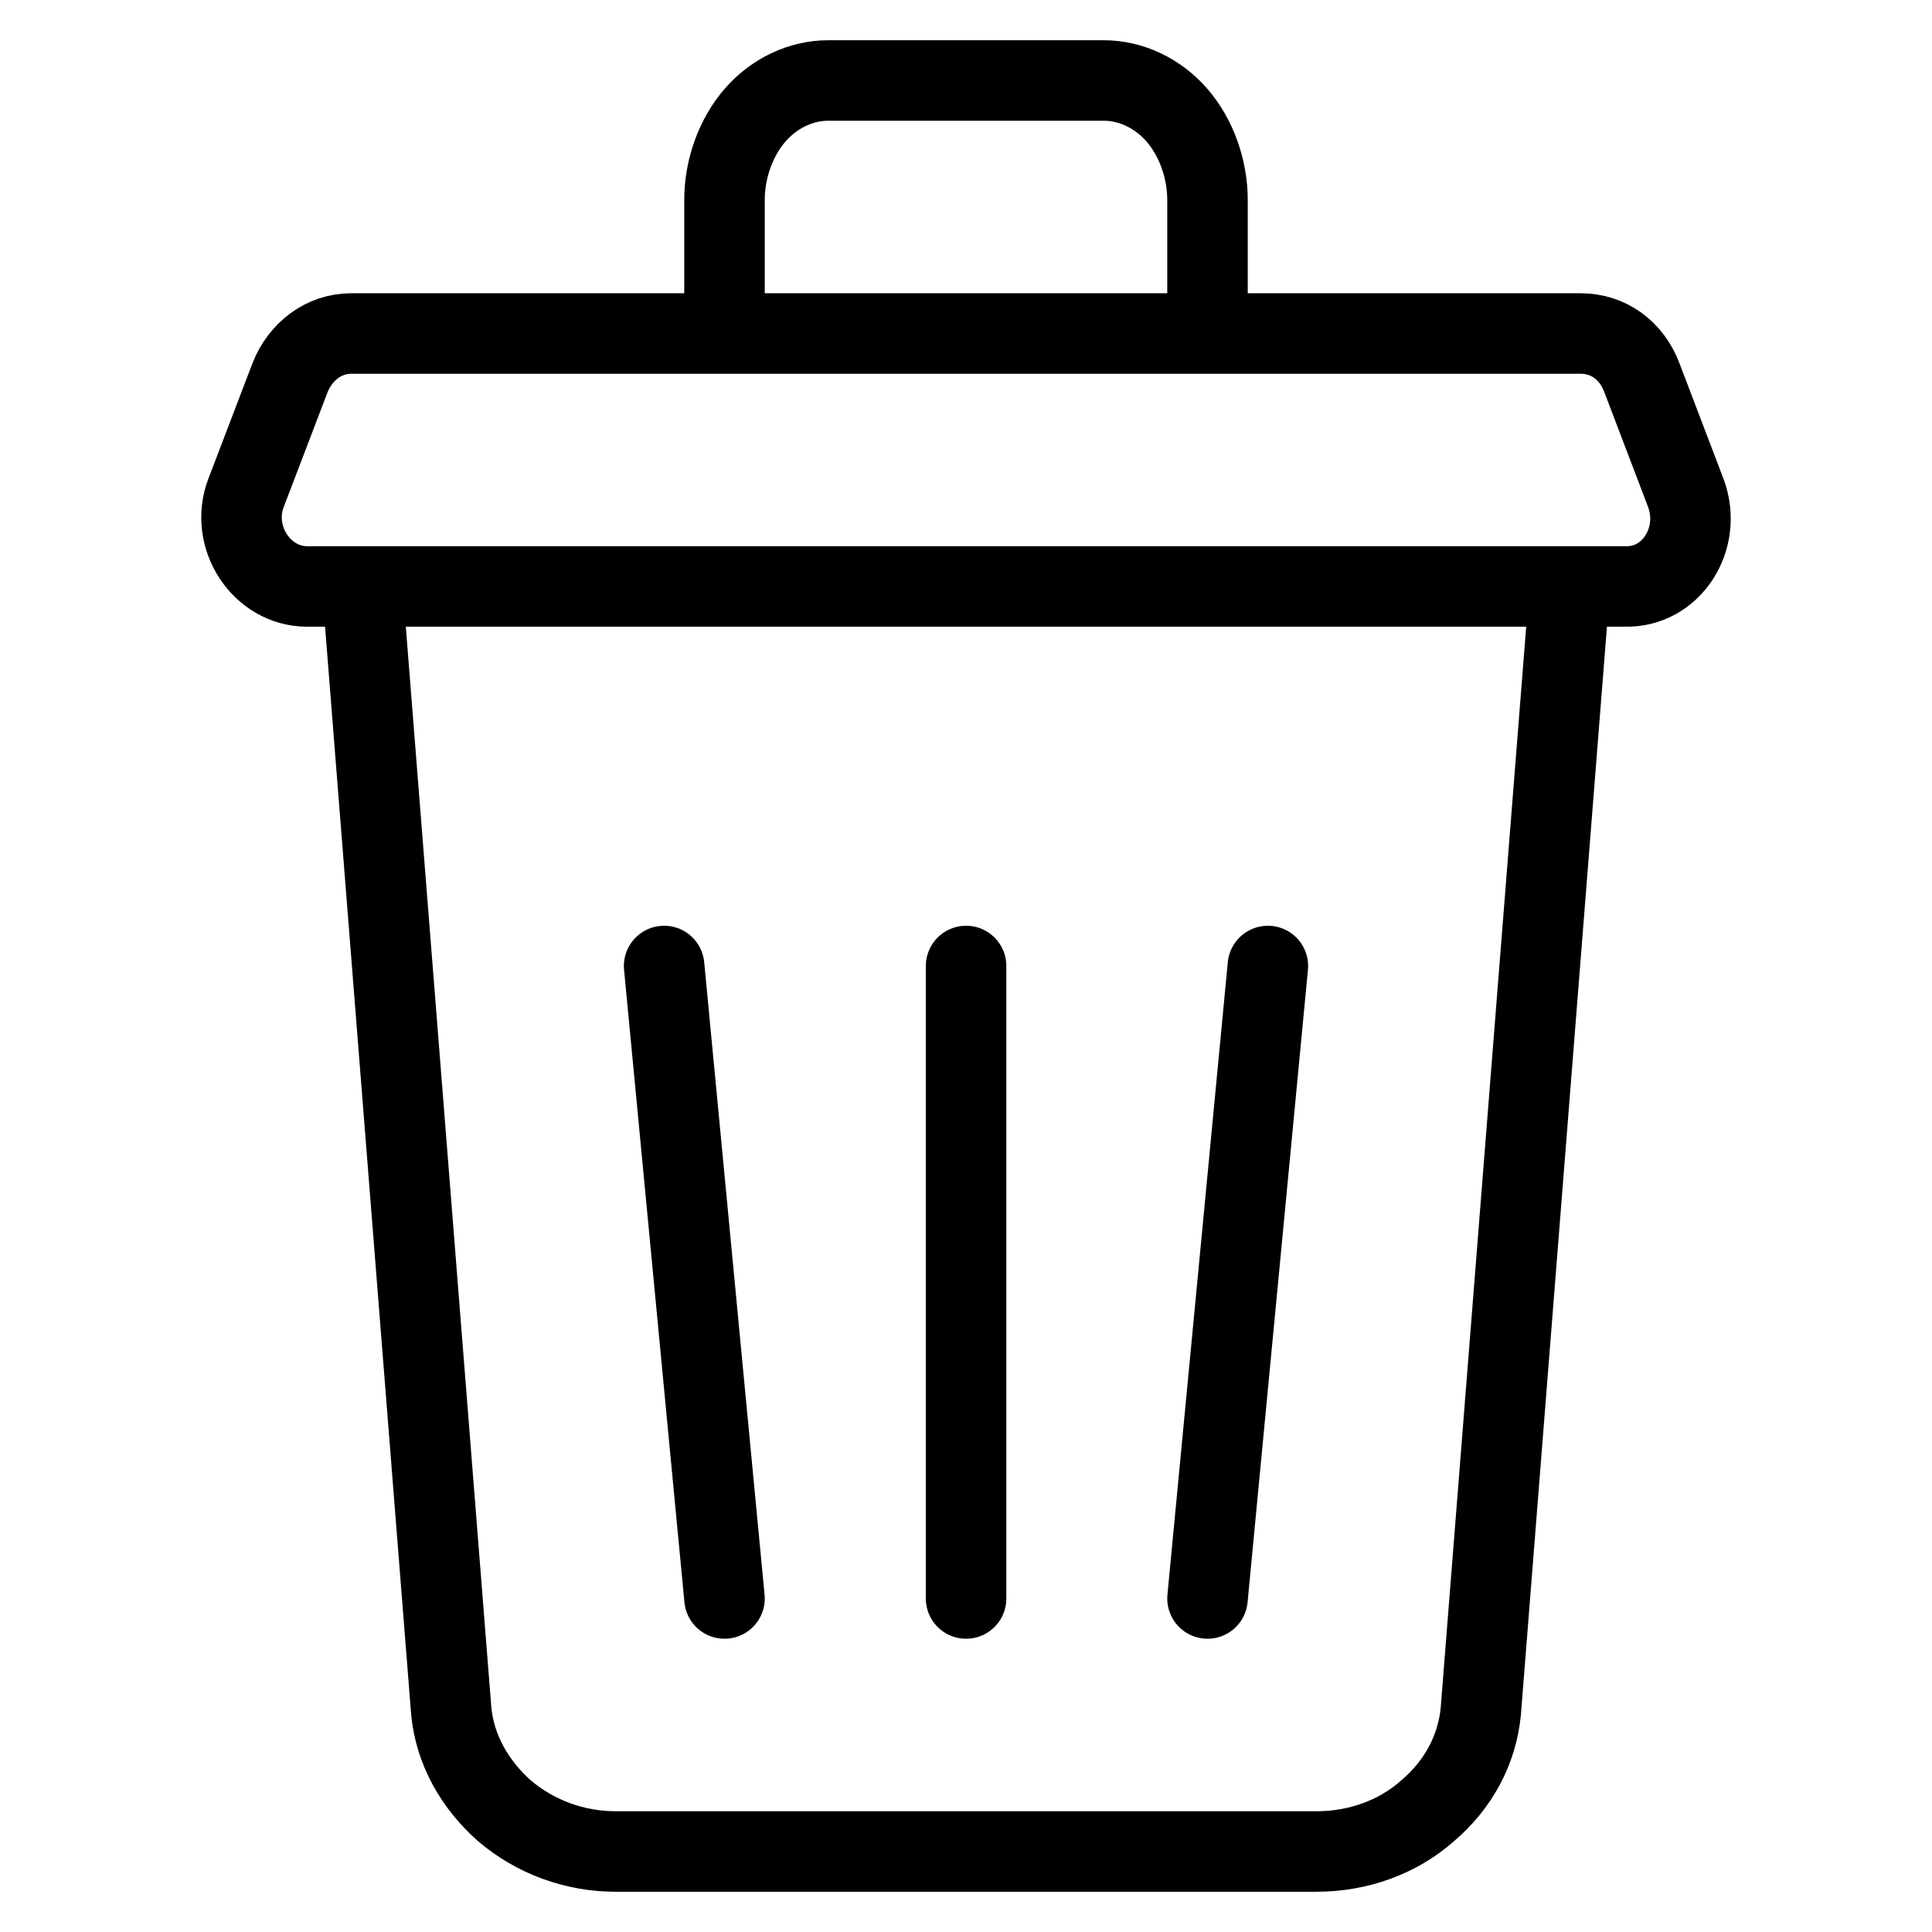
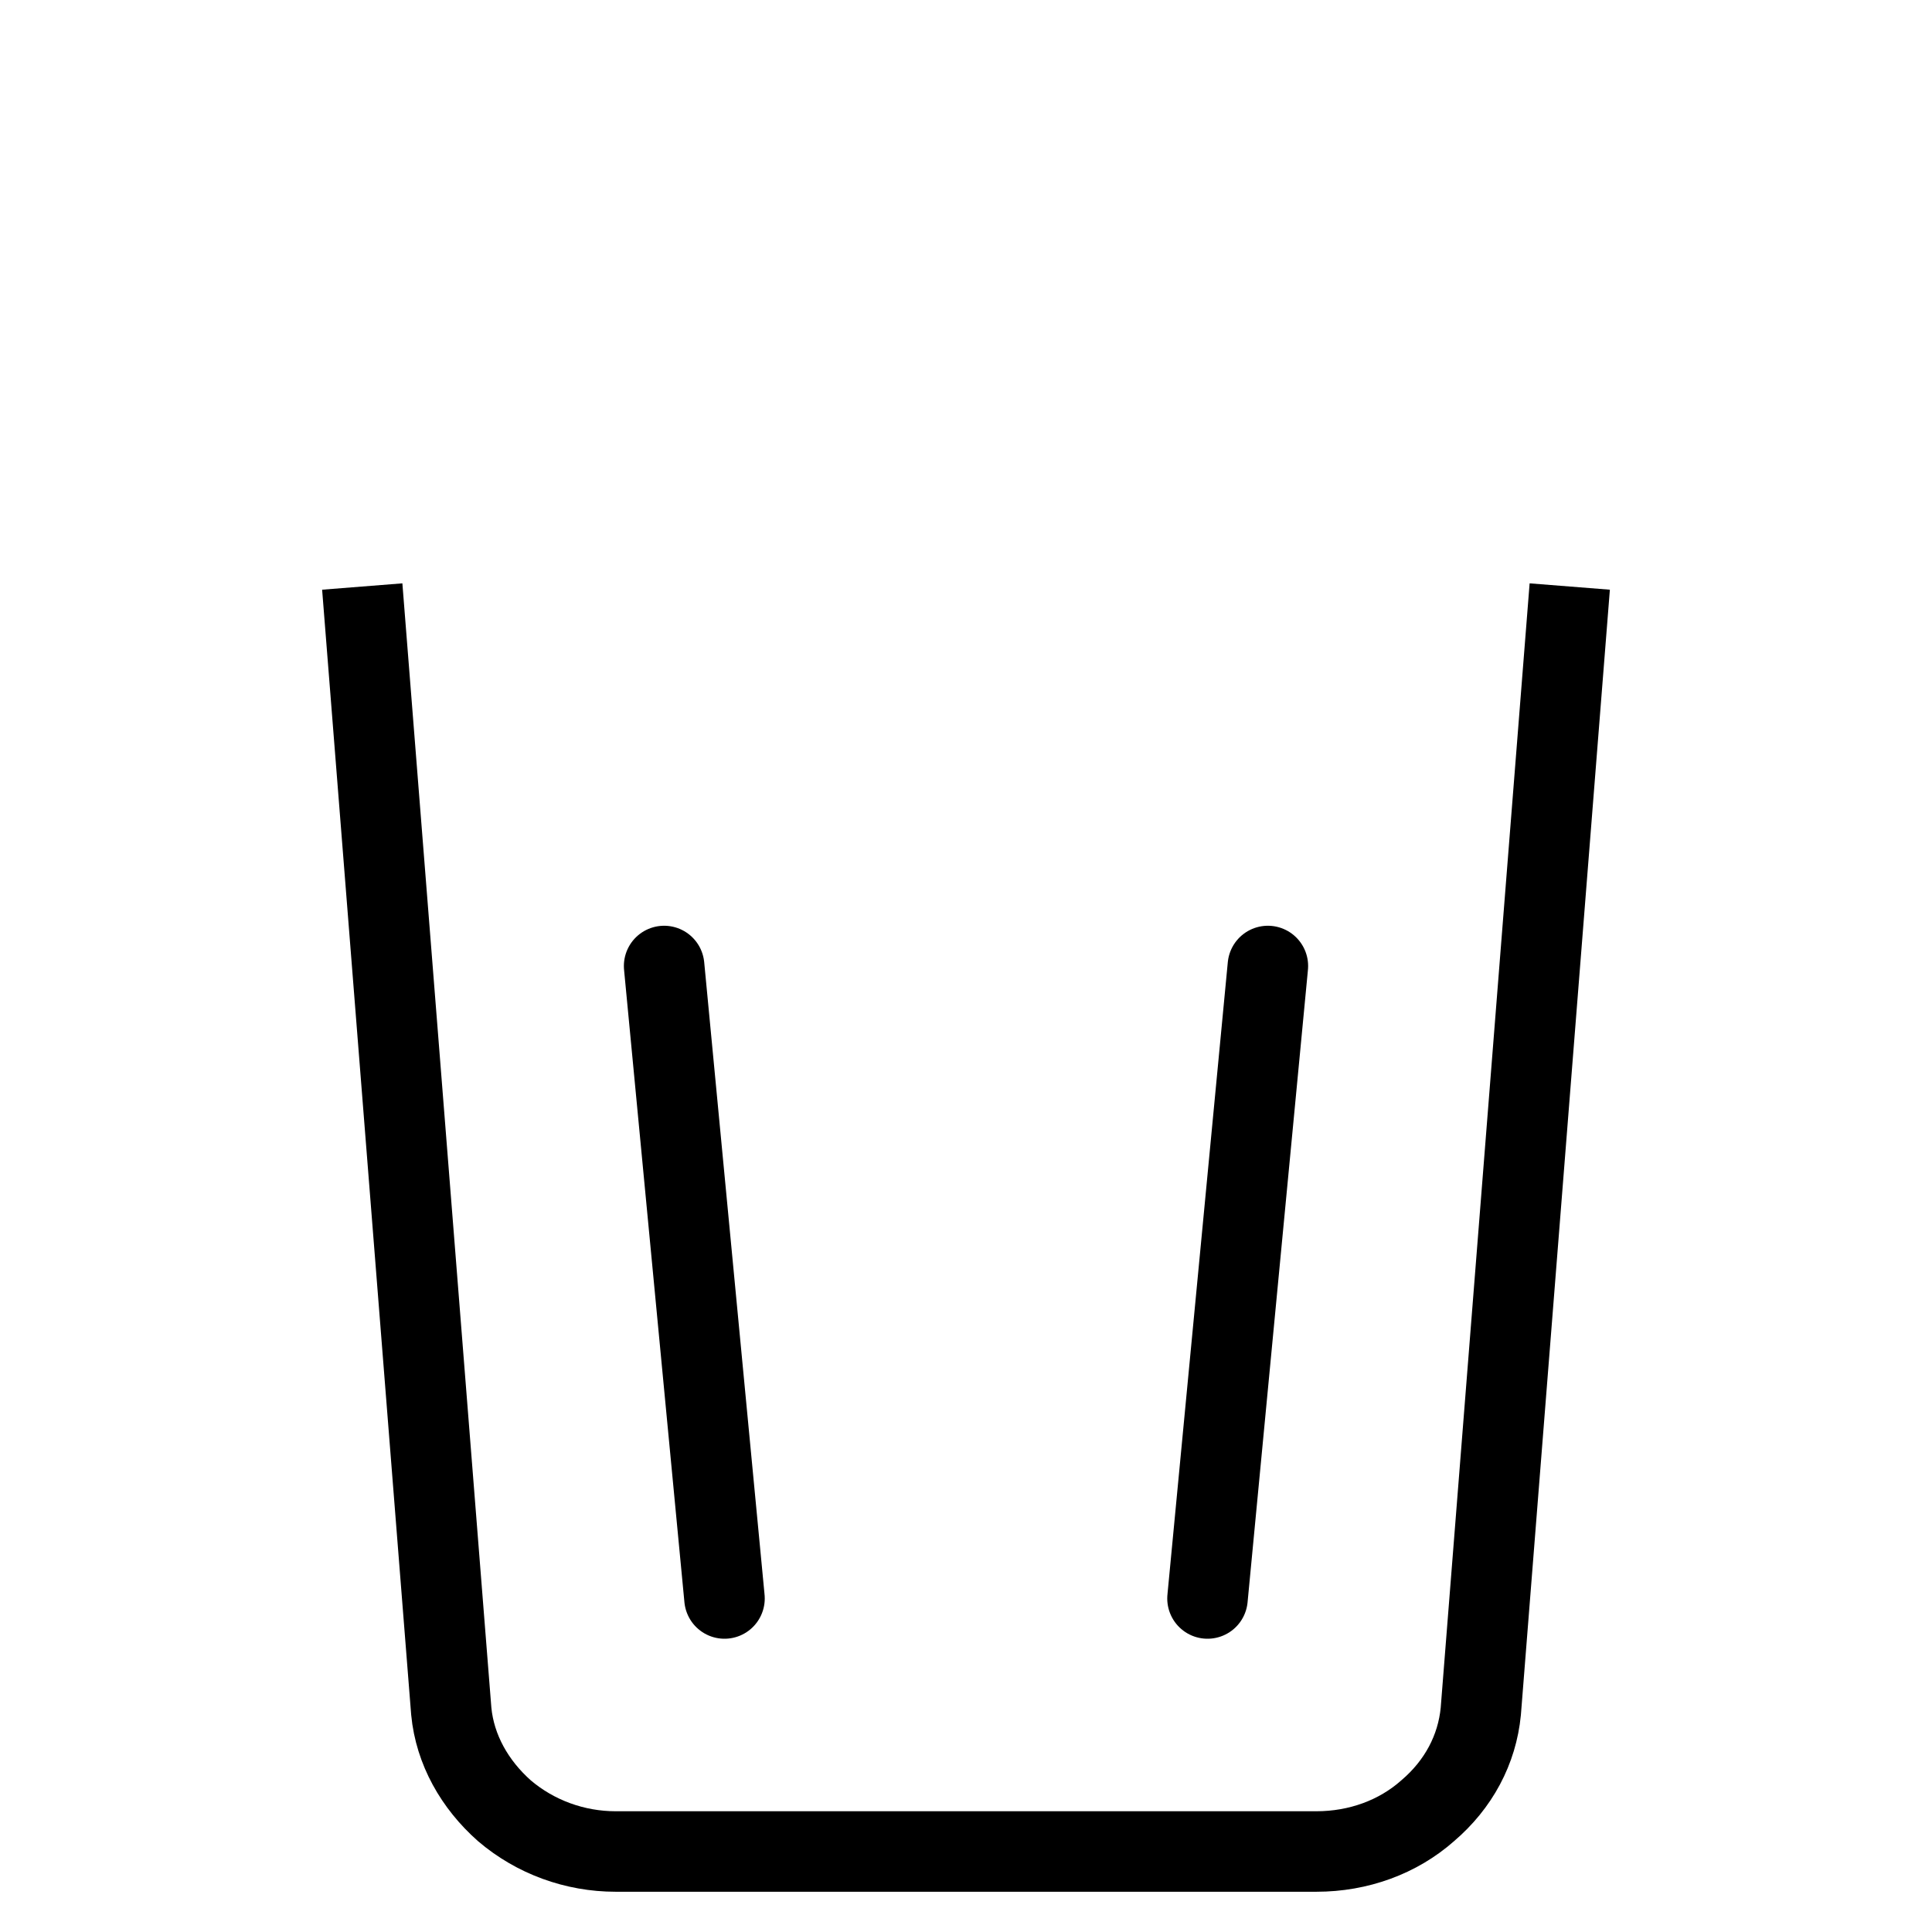
<svg xmlns="http://www.w3.org/2000/svg" width="24" height="24" viewBox="0 0 24 24" fill="none">
  <g id="Layer_1">
    <g id="Group 40201">
-       <path id="Vector" d="M9 4.143V2.484C9 2.093 9.143 1.703 9.381 1.429C9.619 1.156 9.952 1 10.286 1H12H13.714C14.047 1 14.381 1.156 14.619 1.429C14.857 1.703 15 2.093 15 2.484V4.143" stroke="black" stroke-width="1" stroke-miterlimit="10" />
-       <path id="Vector_2" d="M19.637 4.143C19.976 4.143 20.266 4.348 20.395 4.689L20.942 6.124C21.152 6.688 20.765 7.302 20.185 7.285H3.814C3.25 7.285 2.847 6.67 3.056 6.124L3.604 4.689C3.733 4.365 4.023 4.143 4.361 4.143H19.653H19.637Z" stroke="black" stroke-width="1" stroke-miterlimit="10" />
      <path id="Vector_3" d="M19.5 7.286L18.395 21.259C18.349 21.735 18.119 22.167 17.735 22.494C17.366 22.821 16.875 23 16.353 23H7.648C7.141 23 6.65 22.821 6.266 22.494C5.897 22.167 5.652 21.735 5.606 21.259L4.5 7.286" stroke="black" stroke-width="1" stroke-miterlimit="10" />
      <g id="Group 40202">
-         <path id="Vector_4" d="M12.001 12V19.857" stroke="black" stroke-width="1" stroke-miterlimit="10" stroke-linecap="round" />
        <path id="Vector_5" d="M15.75 12L15 19.857" stroke="black" stroke-width="1" stroke-miterlimit="10" stroke-linecap="round" />
        <path id="Vector_6" d="M8.25 12L9 19.857" stroke="black" stroke-width="1" stroke-miterlimit="10" stroke-linecap="round" />
      </g>
    </g>
  </g>
</svg>